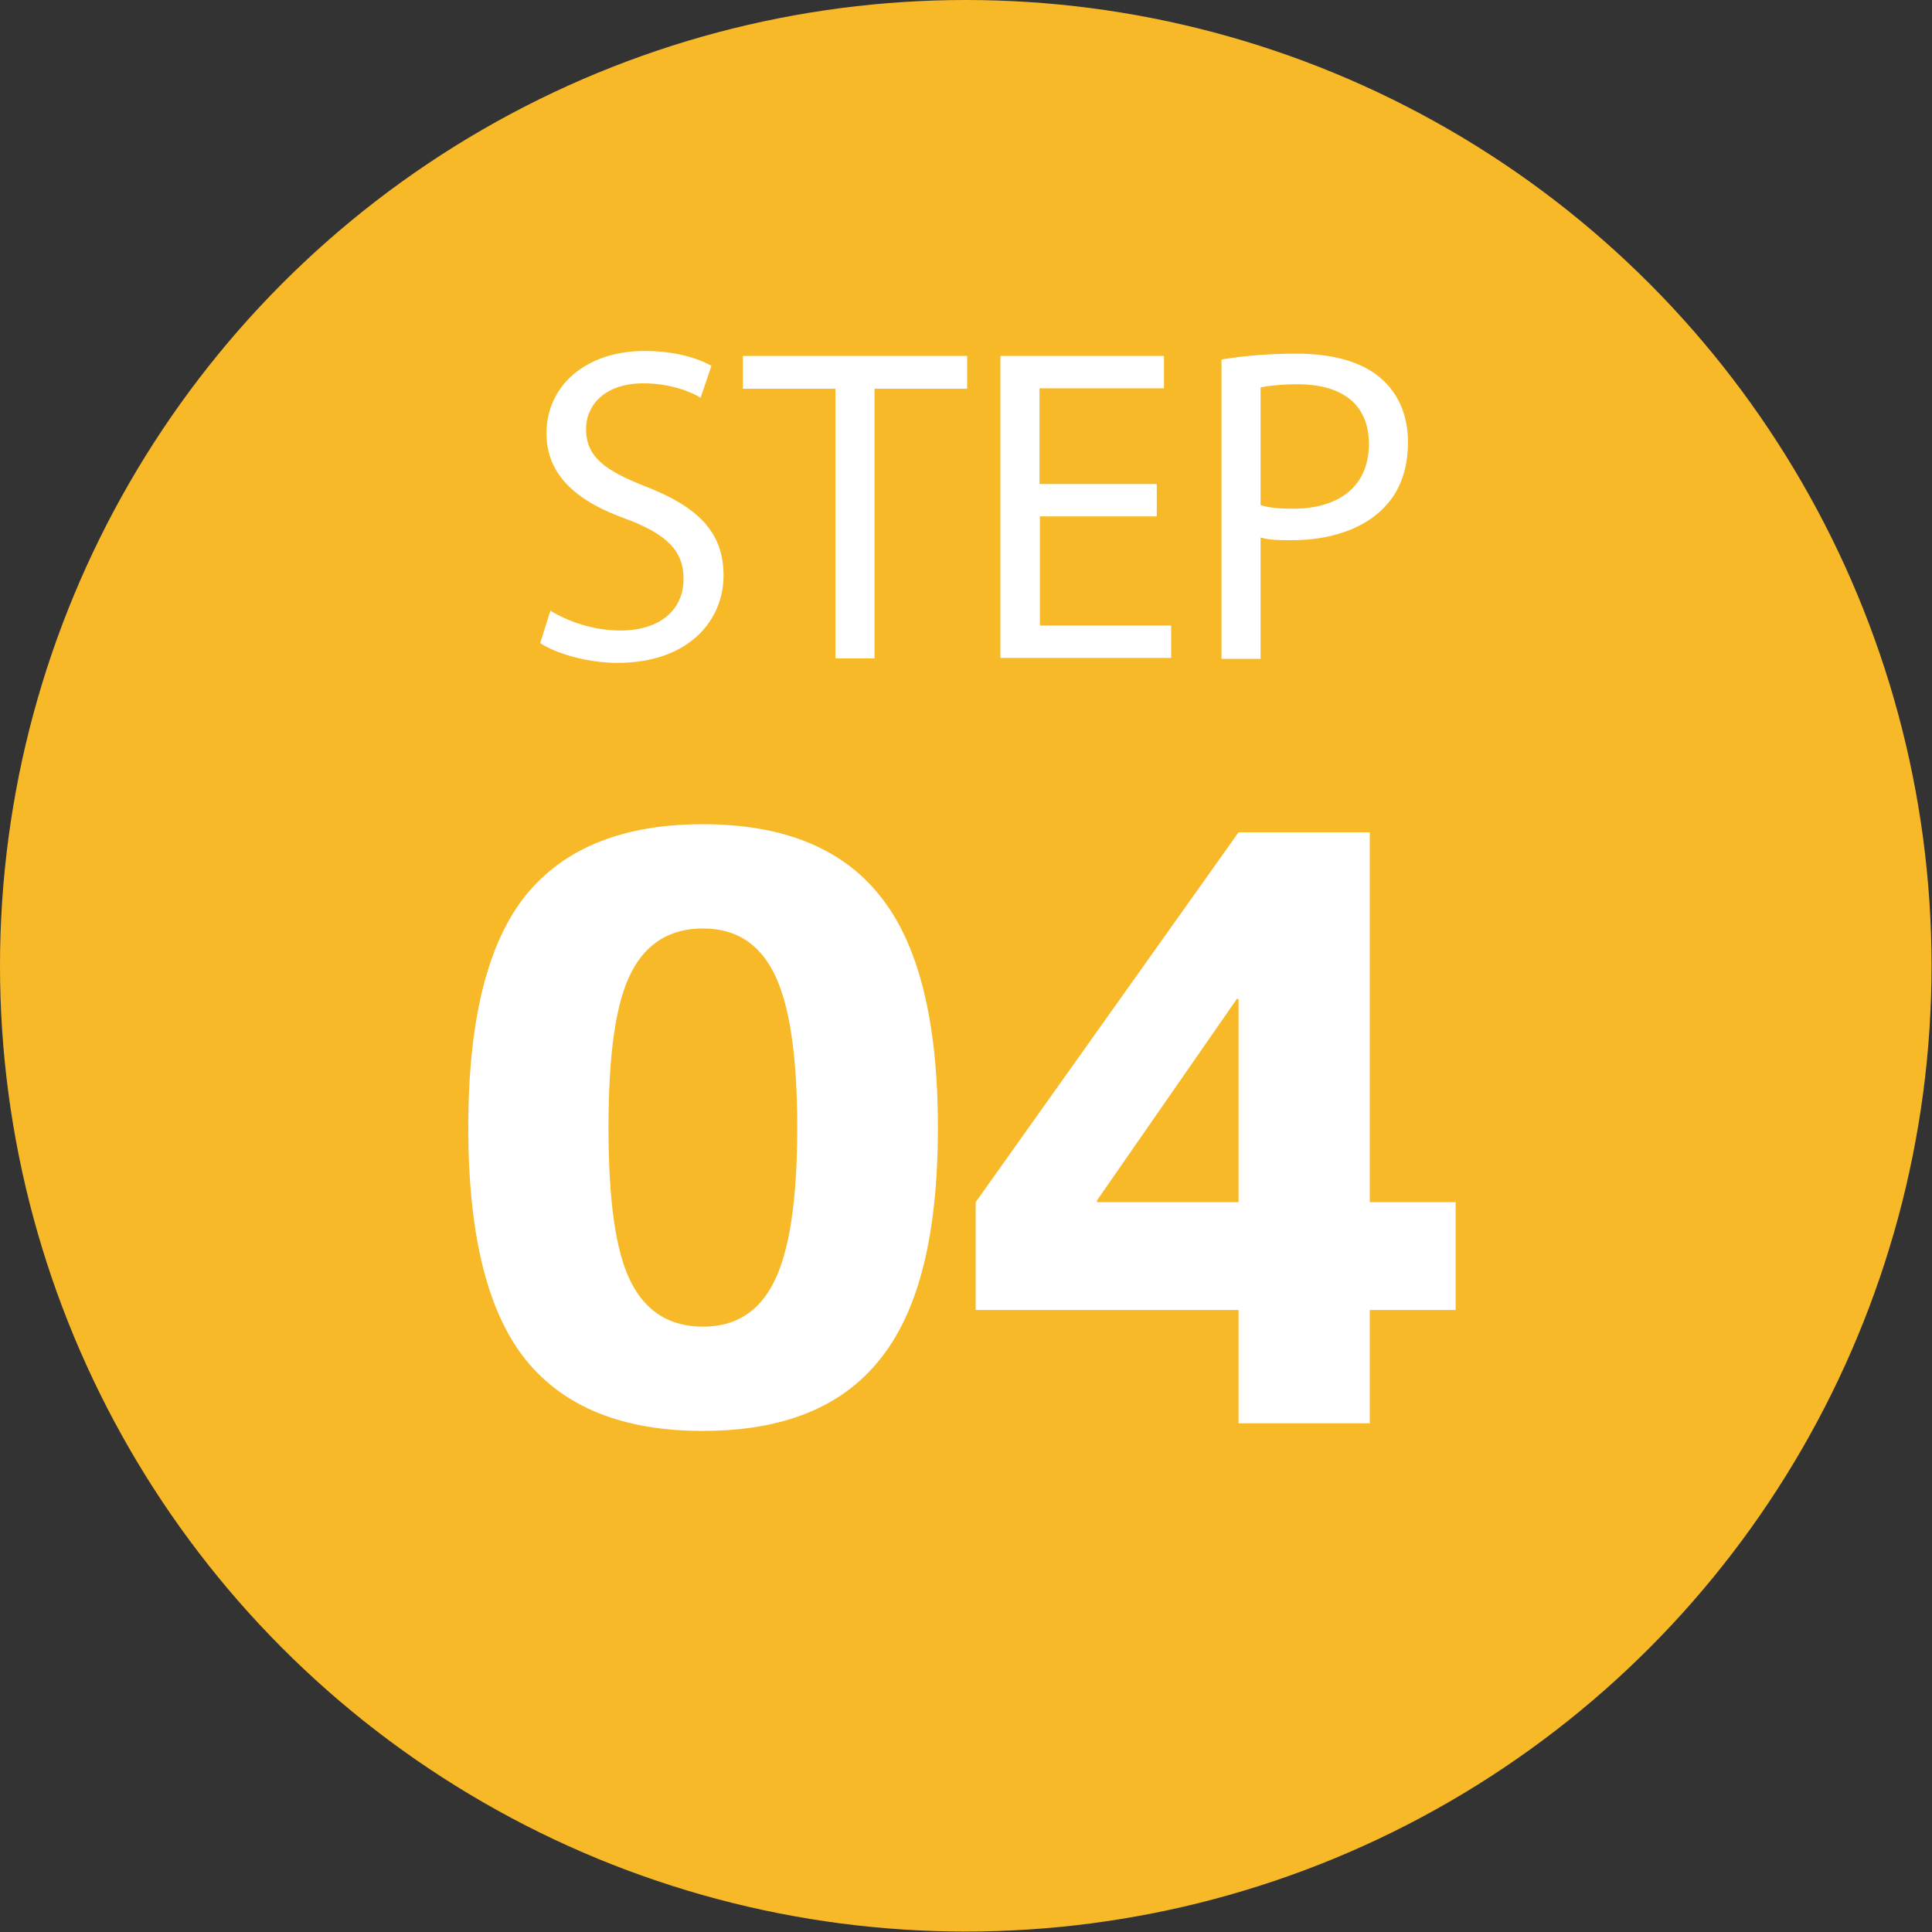
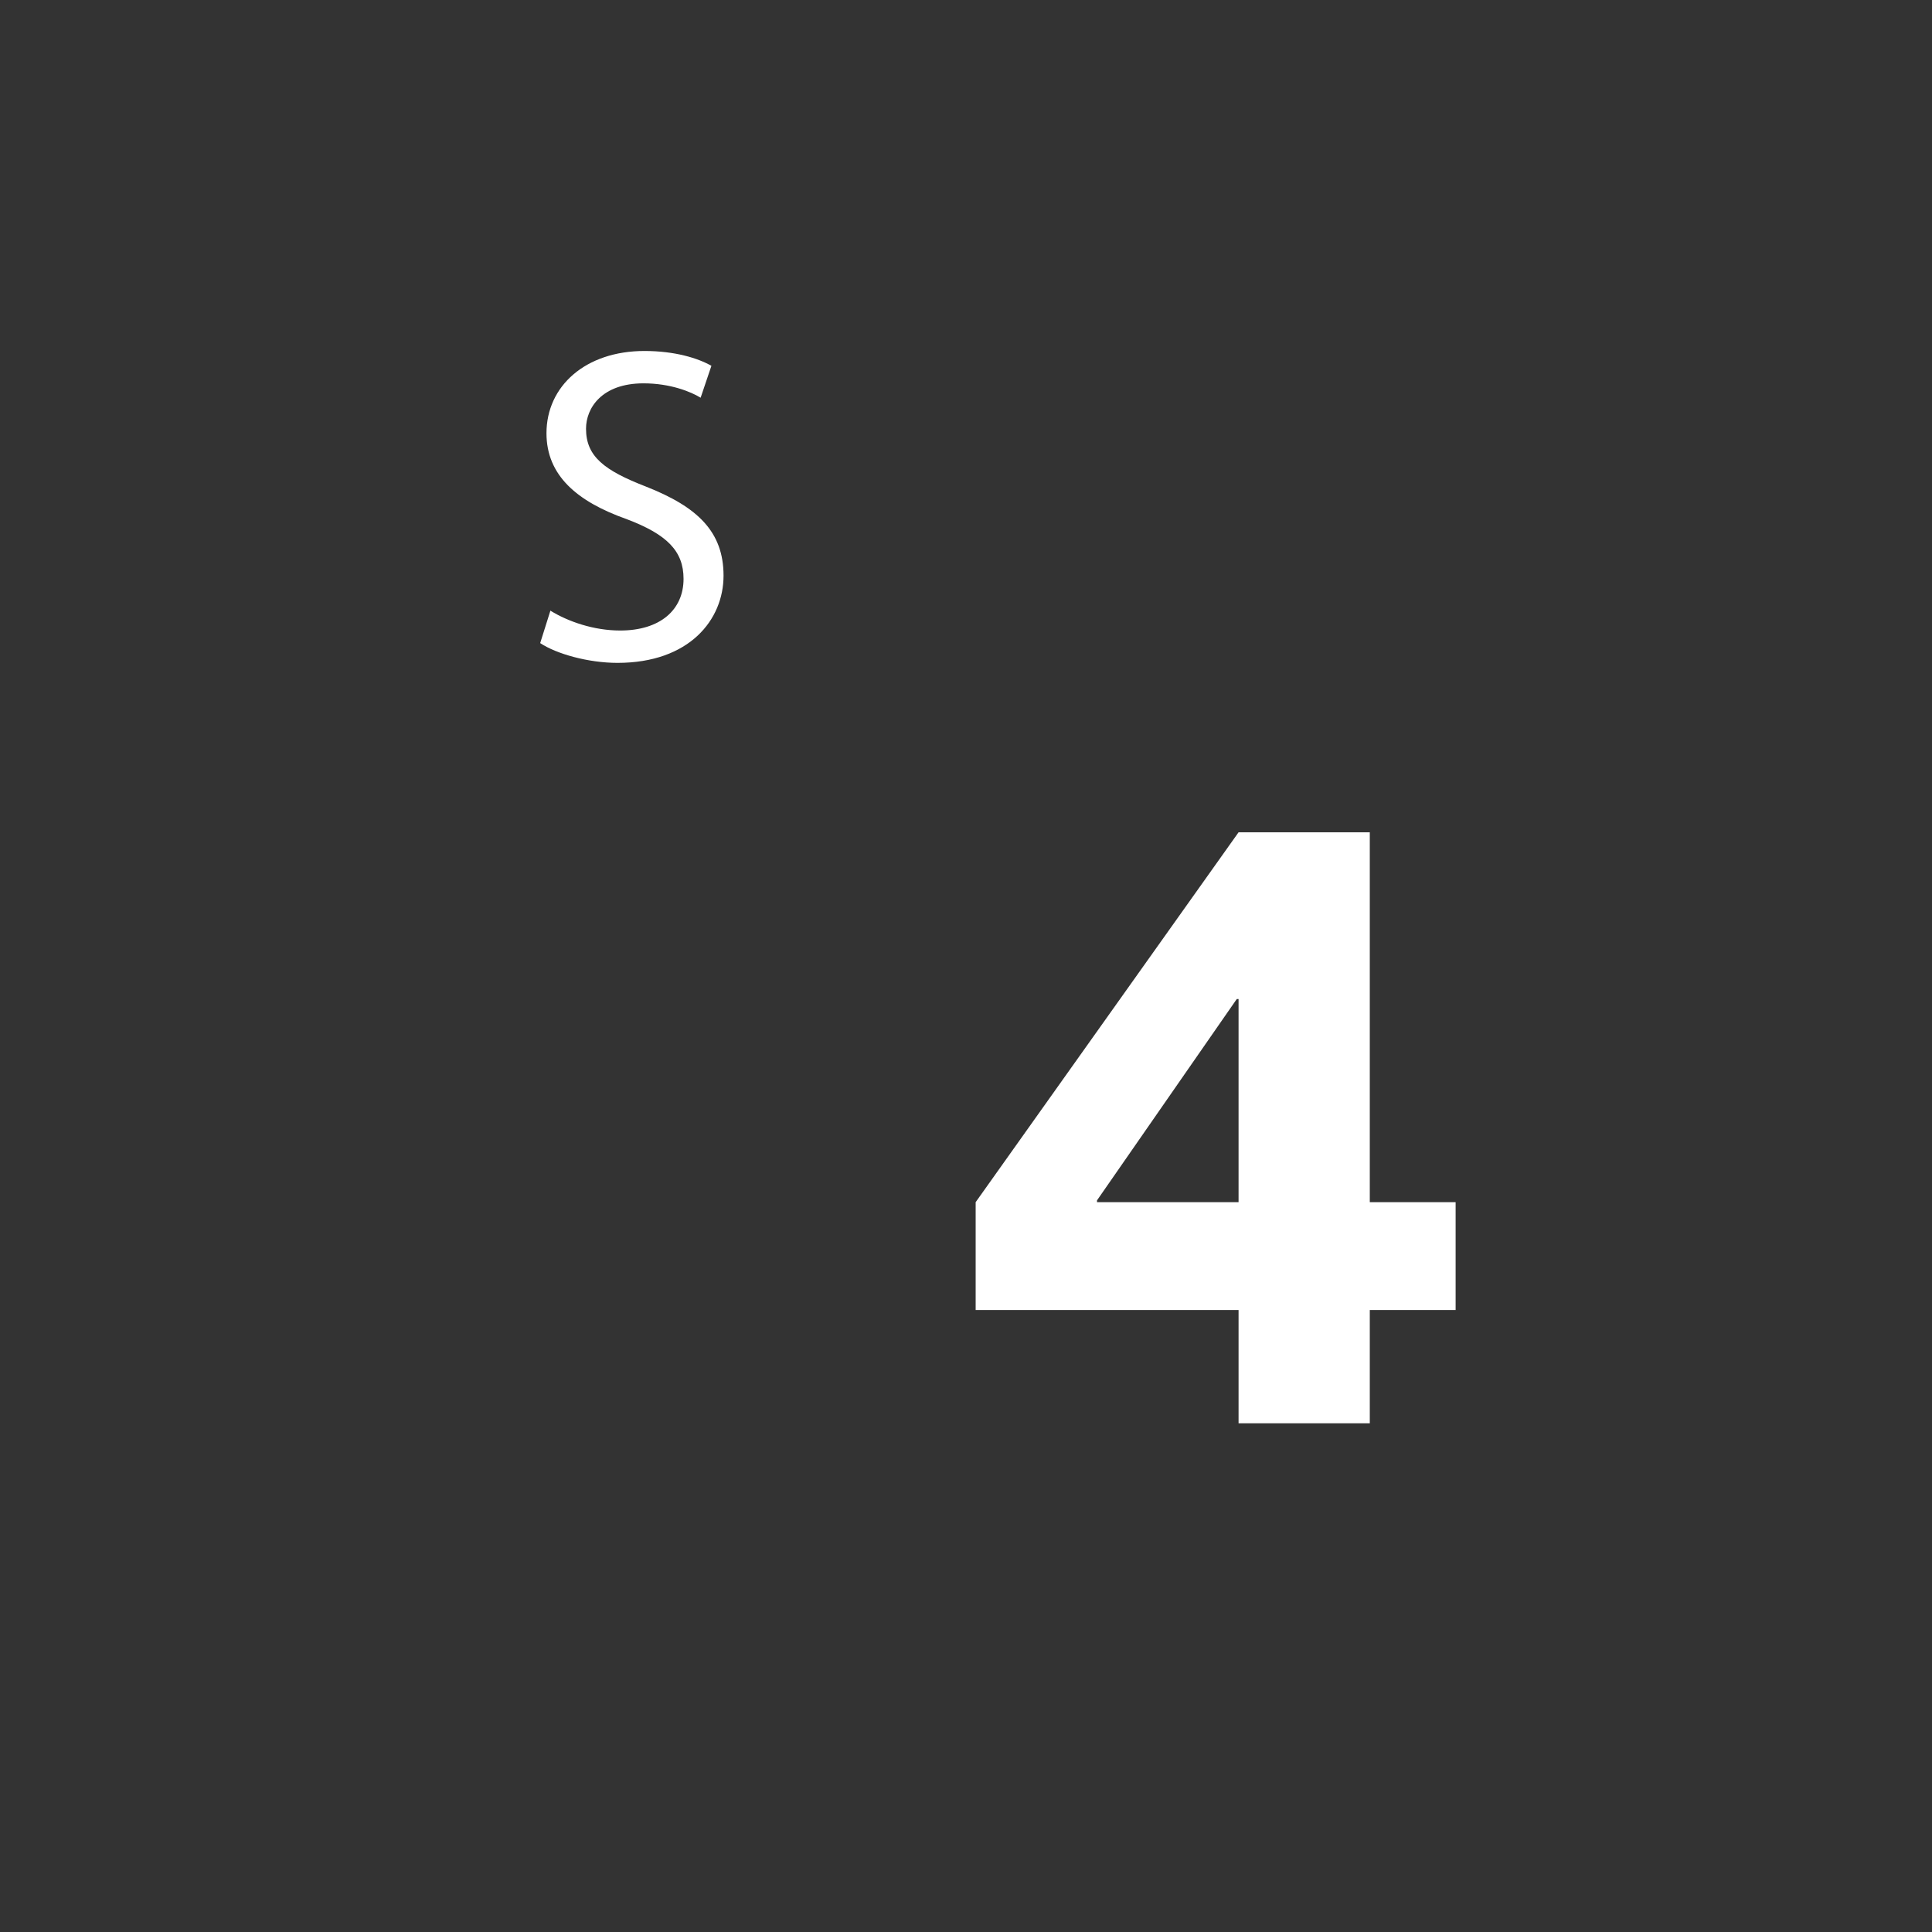
<svg xmlns="http://www.w3.org/2000/svg" id="_イヤー_2" viewBox="0 0 42.99 42.99">
  <rect x="0" y="0" width="42.99" height="42.99" fill="#333333" stroke="none" />
  <defs>
    <style>.cls-1{fill:#fff;}.cls-2{fill:#f8b928;}</style>
  </defs>
  <g id="_ザイン">
    <g>
-       <circle class="cls-2" cx="21.49" cy="21.49" r="21.49" />
      <g>
-         <path class="cls-1" d="M15.64,18.34c1.76,0,3.08,.52,3.93,1.58,.86,1.06,1.3,2.77,1.3,5.17s-.43,4.1-1.3,5.17c-.85,1.06-2.16,1.58-3.93,1.58s-3.08-.52-3.94-1.58c-.85-1.06-1.28-2.77-1.28-5.17s.43-4.11,1.28-5.17c.86-1.06,2.18-1.58,3.94-1.58Zm0,11.18c.72,0,1.24-.32,1.58-.99,.34-.67,.52-1.8,.52-3.44s-.18-2.77-.52-3.44c-.34-.67-.86-.99-1.58-.99s-1.26,.32-1.6,.99c-.34,.67-.5,1.8-.5,3.44s.16,2.77,.5,3.44c.34,.67,.88,.99,1.6,.99Z" />
        <path class="cls-1" d="M27.56,18.52h2.92v8.23h1.91v2.4h-1.91v2.52h-2.92v-2.52h-5.85v-2.4l5.85-8.23Zm-3.15,8.19v.04h3.15v-4.52h-.04l-3.11,4.48Z" />
      </g>
      <g>
        <path class="cls-1" d="M12.25,13.59c.39,.24,.96,.44,1.55,.44,.89,0,1.41-.46,1.41-1.15,0-.62-.37-.99-1.27-1.33-1.1-.39-1.78-.97-1.78-1.91,0-1.05,.87-1.83,2.18-1.83,.68,0,1.19,.16,1.49,.33l-.24,.71c-.21-.13-.67-.32-1.27-.32-.93,0-1.28,.55-1.28,1.01,0,.62,.41,.93,1.34,1.29,1.14,.45,1.72,1,1.72,1.98s-.76,1.94-2.36,1.94c-.65,0-1.36-.2-1.72-.44l.23-.73Z" />
-         <path class="cls-1" d="M18.58,8.65h-2.05v-.73h4.99v.73h-2.06v6h-.87v-6Z" />
-         <path class="cls-1" d="M25.75,11.49h-2.61v2.43h2.92v.72h-3.8V7.92h3.64v.72h-2.77v2.13h2.61v.72Z" />
-         <path class="cls-1" d="M27.18,8c.42-.07,.97-.13,1.67-.13,.85,0,1.49,.2,1.89,.56,.37,.32,.59,.81,.59,1.41s-.18,1.09-.52,1.44c-.46,.49-1.21,.74-2.06,.74-.26,0-.5,0-.7-.06v2.7h-.87V8Zm.87,3.24c.19,.06,.44,.08,.72,.08,1.05,0,1.69-.52,1.69-1.44s-.64-1.33-1.59-1.33c-.38,0-.67,.04-.82,.07v2.62Z" />
      </g>
    </g>
  </g>
</svg>